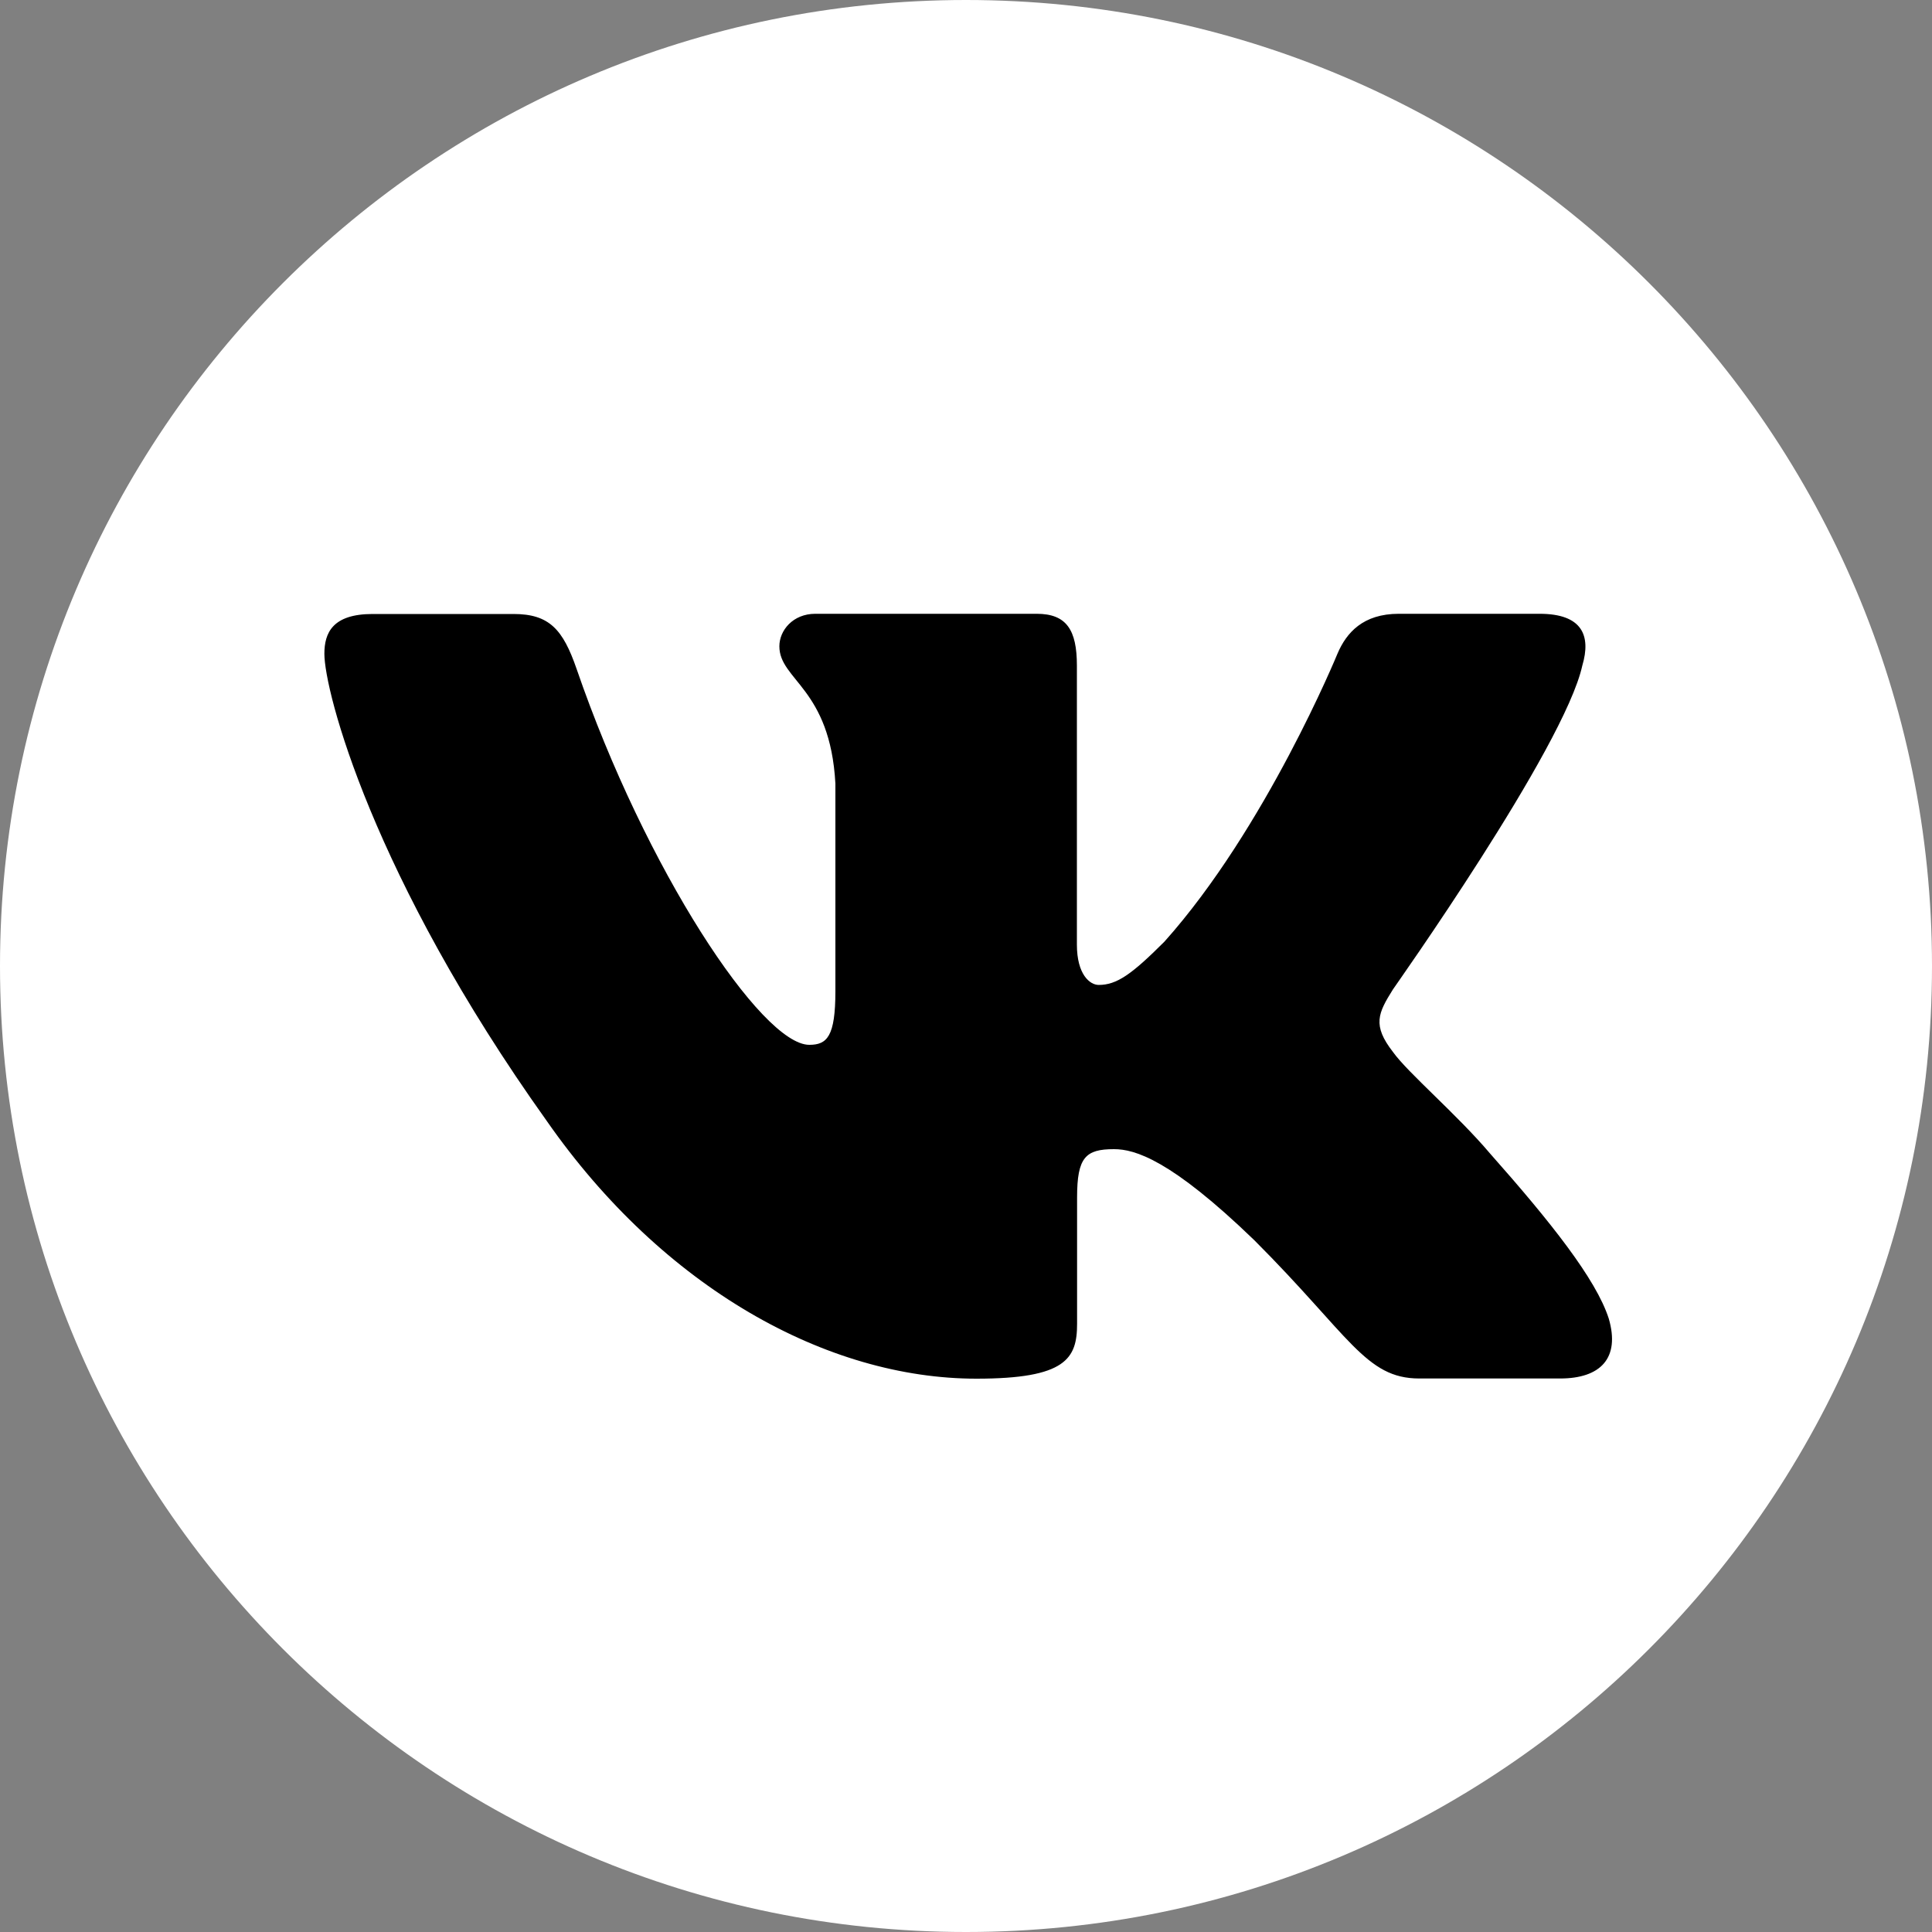
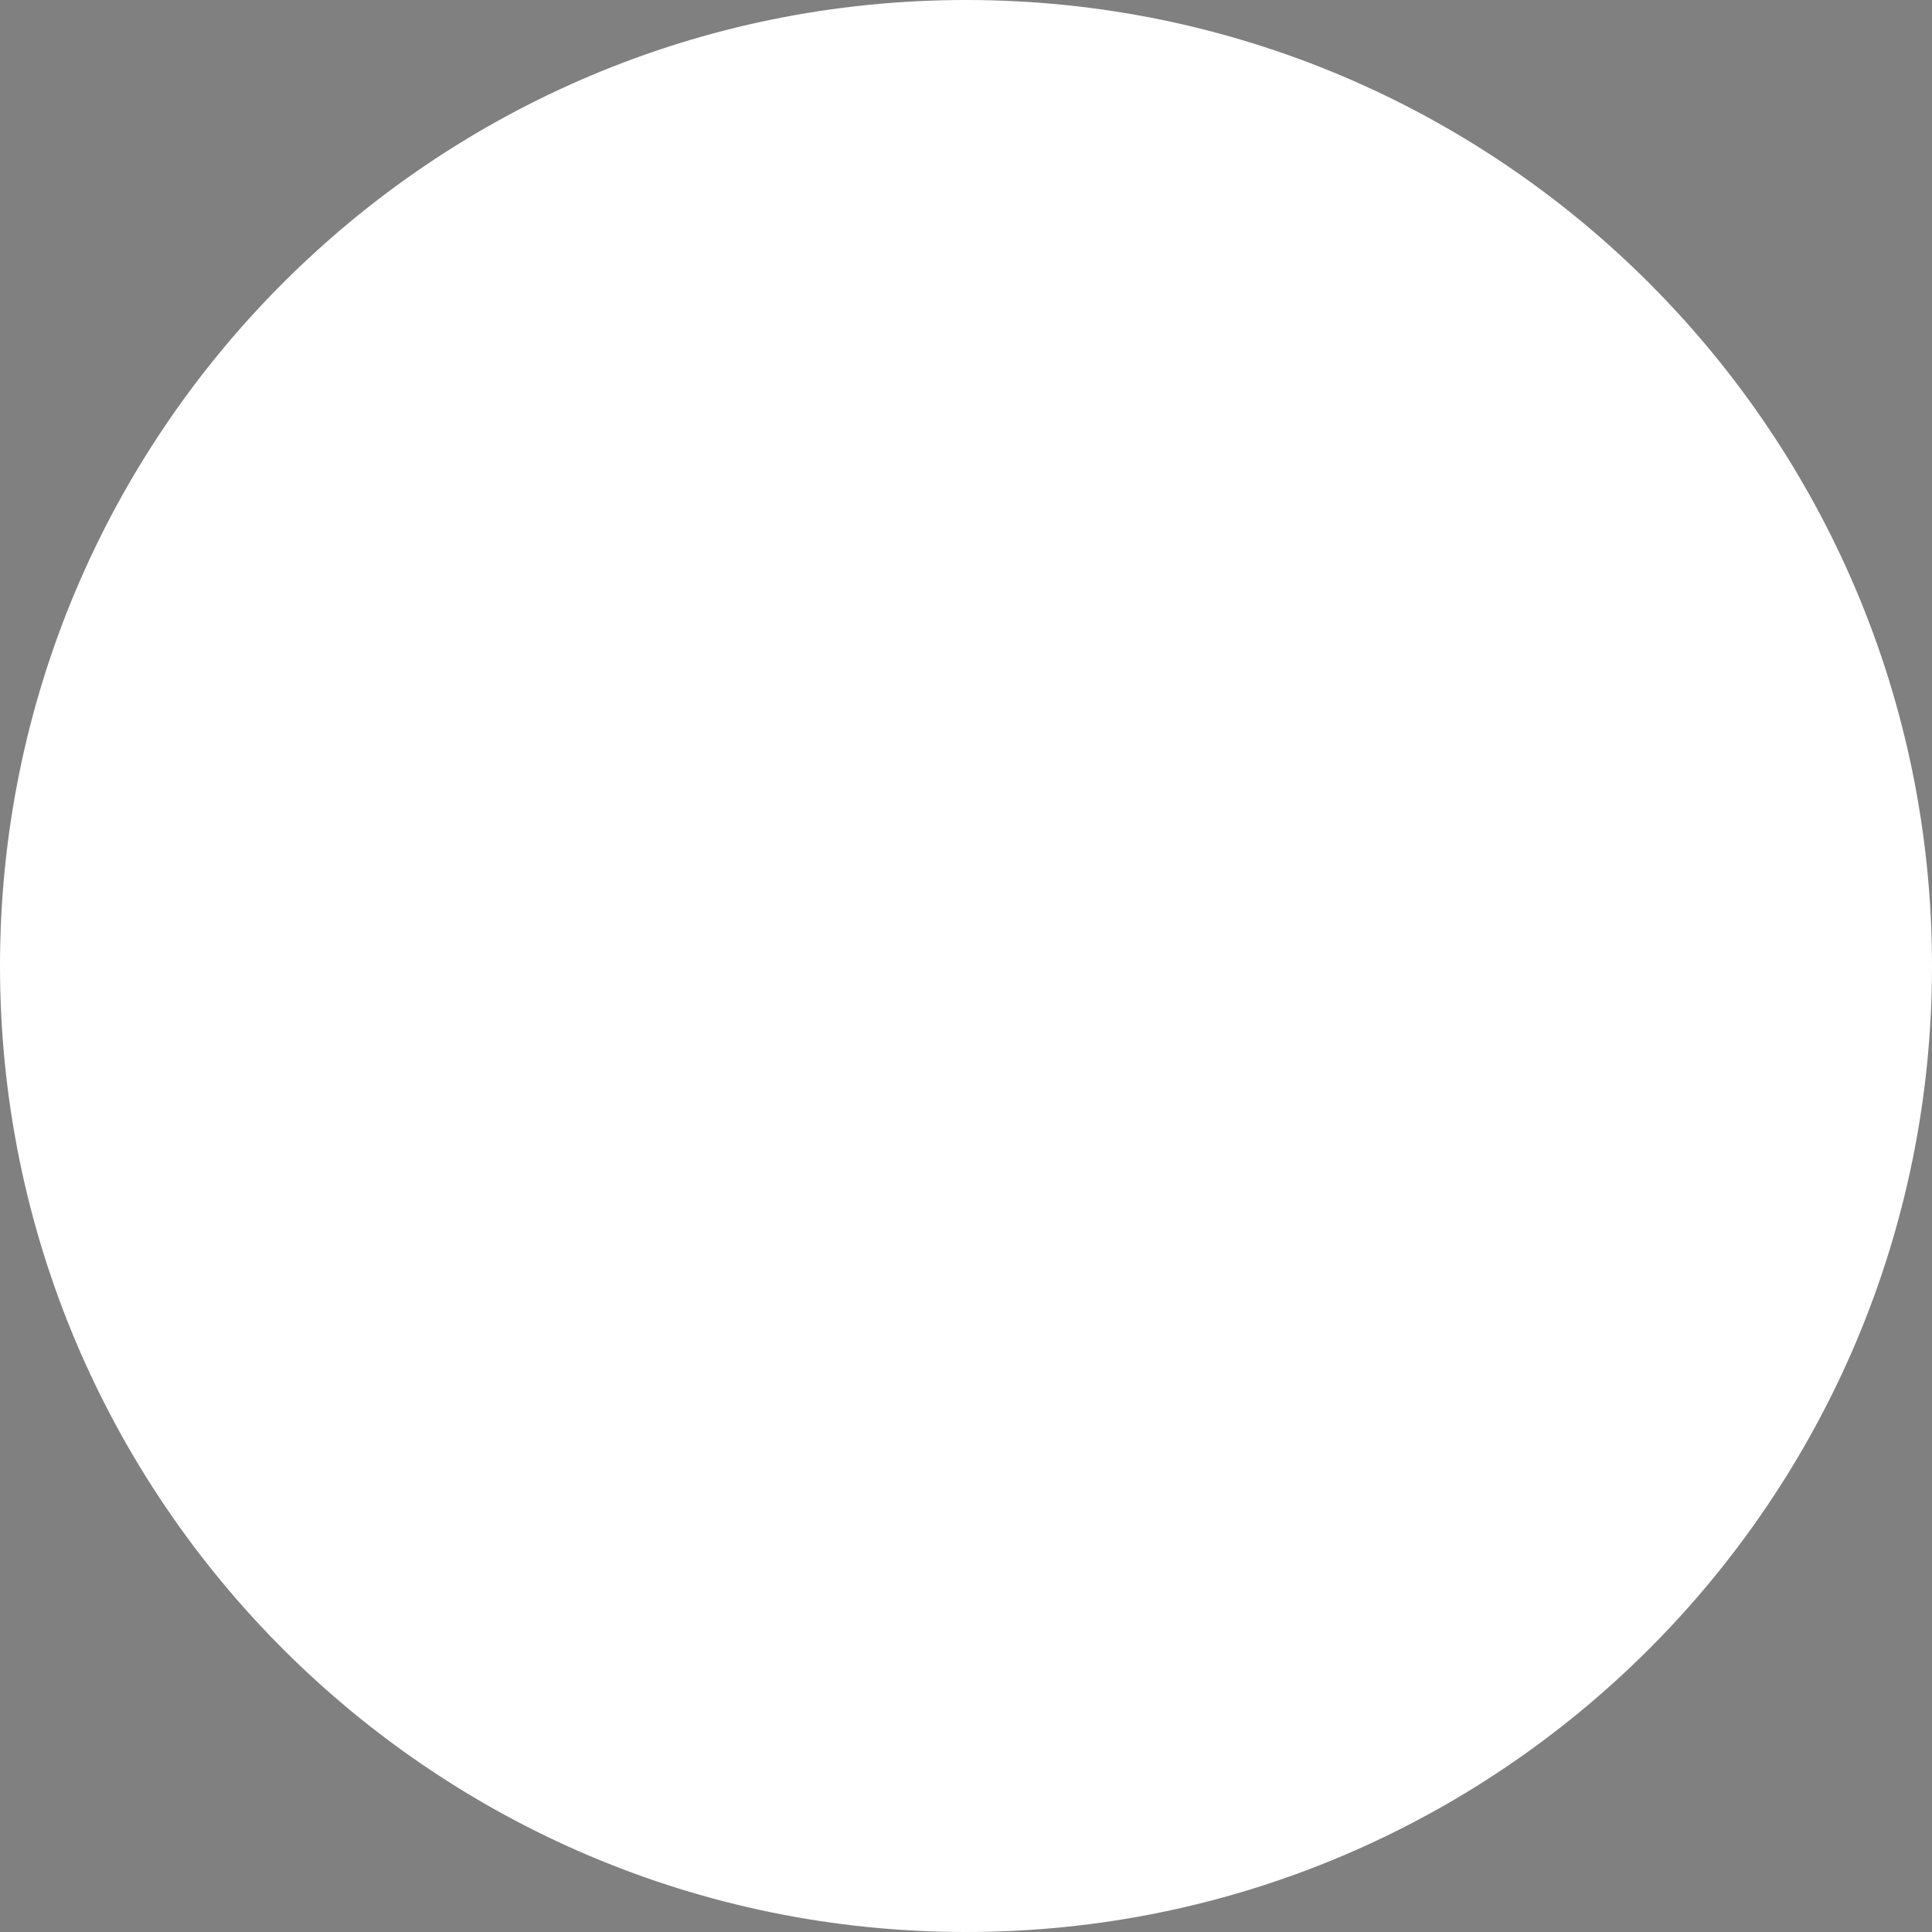
<svg xmlns="http://www.w3.org/2000/svg" width="165" height="165" viewBox="0 0 165 165" fill="none">
  <rect x="0" y="0" width="165" height="165" fill="#808080" stroke="none" />
  <g clip-path="url(#clip0_408_21)">
    <path d="M82.5 165C36.944 165 0 128.057 0 82.5C0 36.944 36.944 0 82.5 0C128.057 0 165 36.944 165 82.5C165 128.057 128.057 165 82.5 165Z" fill="white" />
-     <path fill-rule="evenodd" clip-rule="evenodd" d="M135.135 56.843C135.894 54.285 135.135 52.42 131.488 52.42H119.46C116.407 52.42 114.988 54.038 114.229 55.819C114.229 55.819 108.108 70.736 99.445 80.421C96.641 83.226 95.37 84.117 93.835 84.117C93.076 84.117 91.971 83.226 91.971 80.668V56.843C91.971 53.79 91.08 52.42 88.539 52.42H69.63C67.716 52.42 66.561 53.84 66.561 55.193C66.561 58.096 70.9 58.757 71.346 66.924V84.645C71.346 88.522 70.636 89.232 69.118 89.232C65.043 89.232 55.127 74.25 49.236 57.106C48.081 53.773 46.926 52.437 43.857 52.437H31.828C28.396 52.437 27.703 54.054 27.703 55.836C27.703 59.02 31.779 74.828 46.695 95.733C56.645 110.006 70.636 117.744 83.391 117.744C91.031 117.744 91.987 116.028 91.987 113.058V102.267C91.987 98.835 92.713 98.142 95.139 98.142C96.921 98.142 99.99 99.033 107.118 105.914C115.269 114.065 116.622 117.728 121.209 117.728H133.237C136.669 117.728 138.385 116.012 137.395 112.613C136.306 109.23 132.412 104.33 127.248 98.505C124.443 95.189 120.235 91.624 118.965 89.843C117.183 87.549 117.694 86.526 118.965 84.496C118.948 84.496 133.6 63.855 135.135 56.843Z" fill="black" />
  </g>
  <defs>
    <clipPath id="clip0_408_21">
      <rect width="165" height="165" fill="white" />
    </clipPath>
  </defs>
</svg>